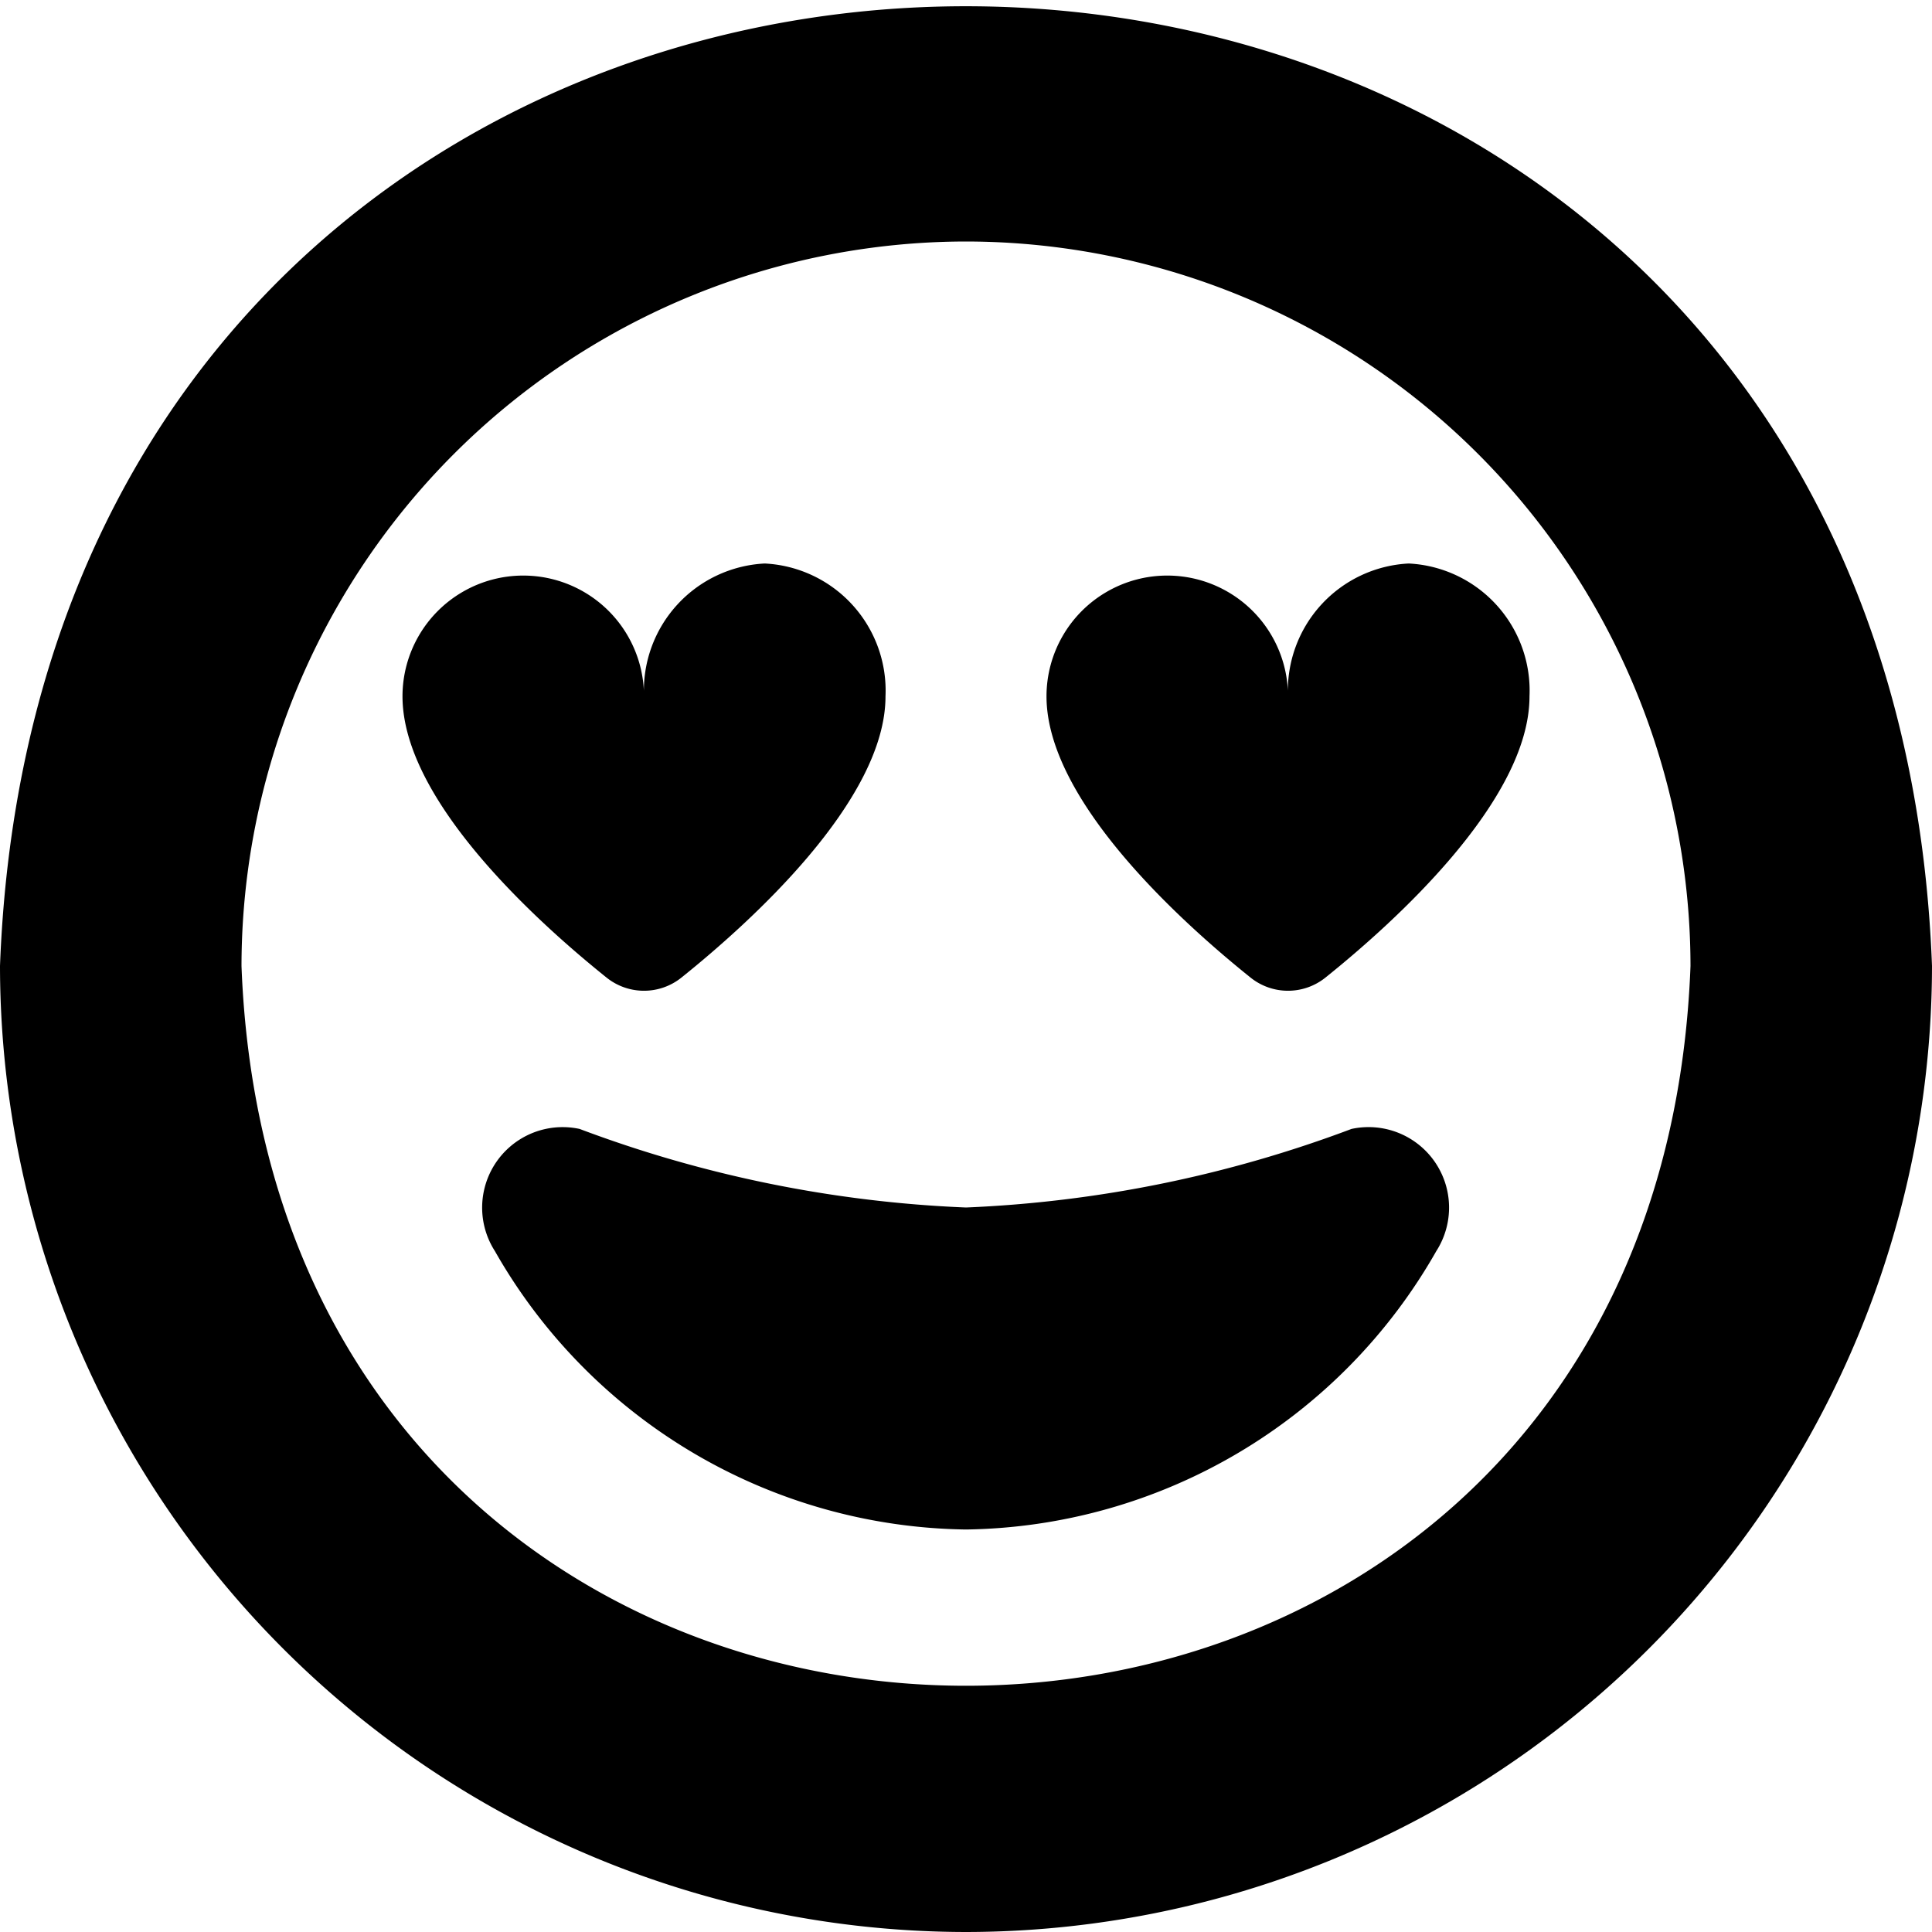
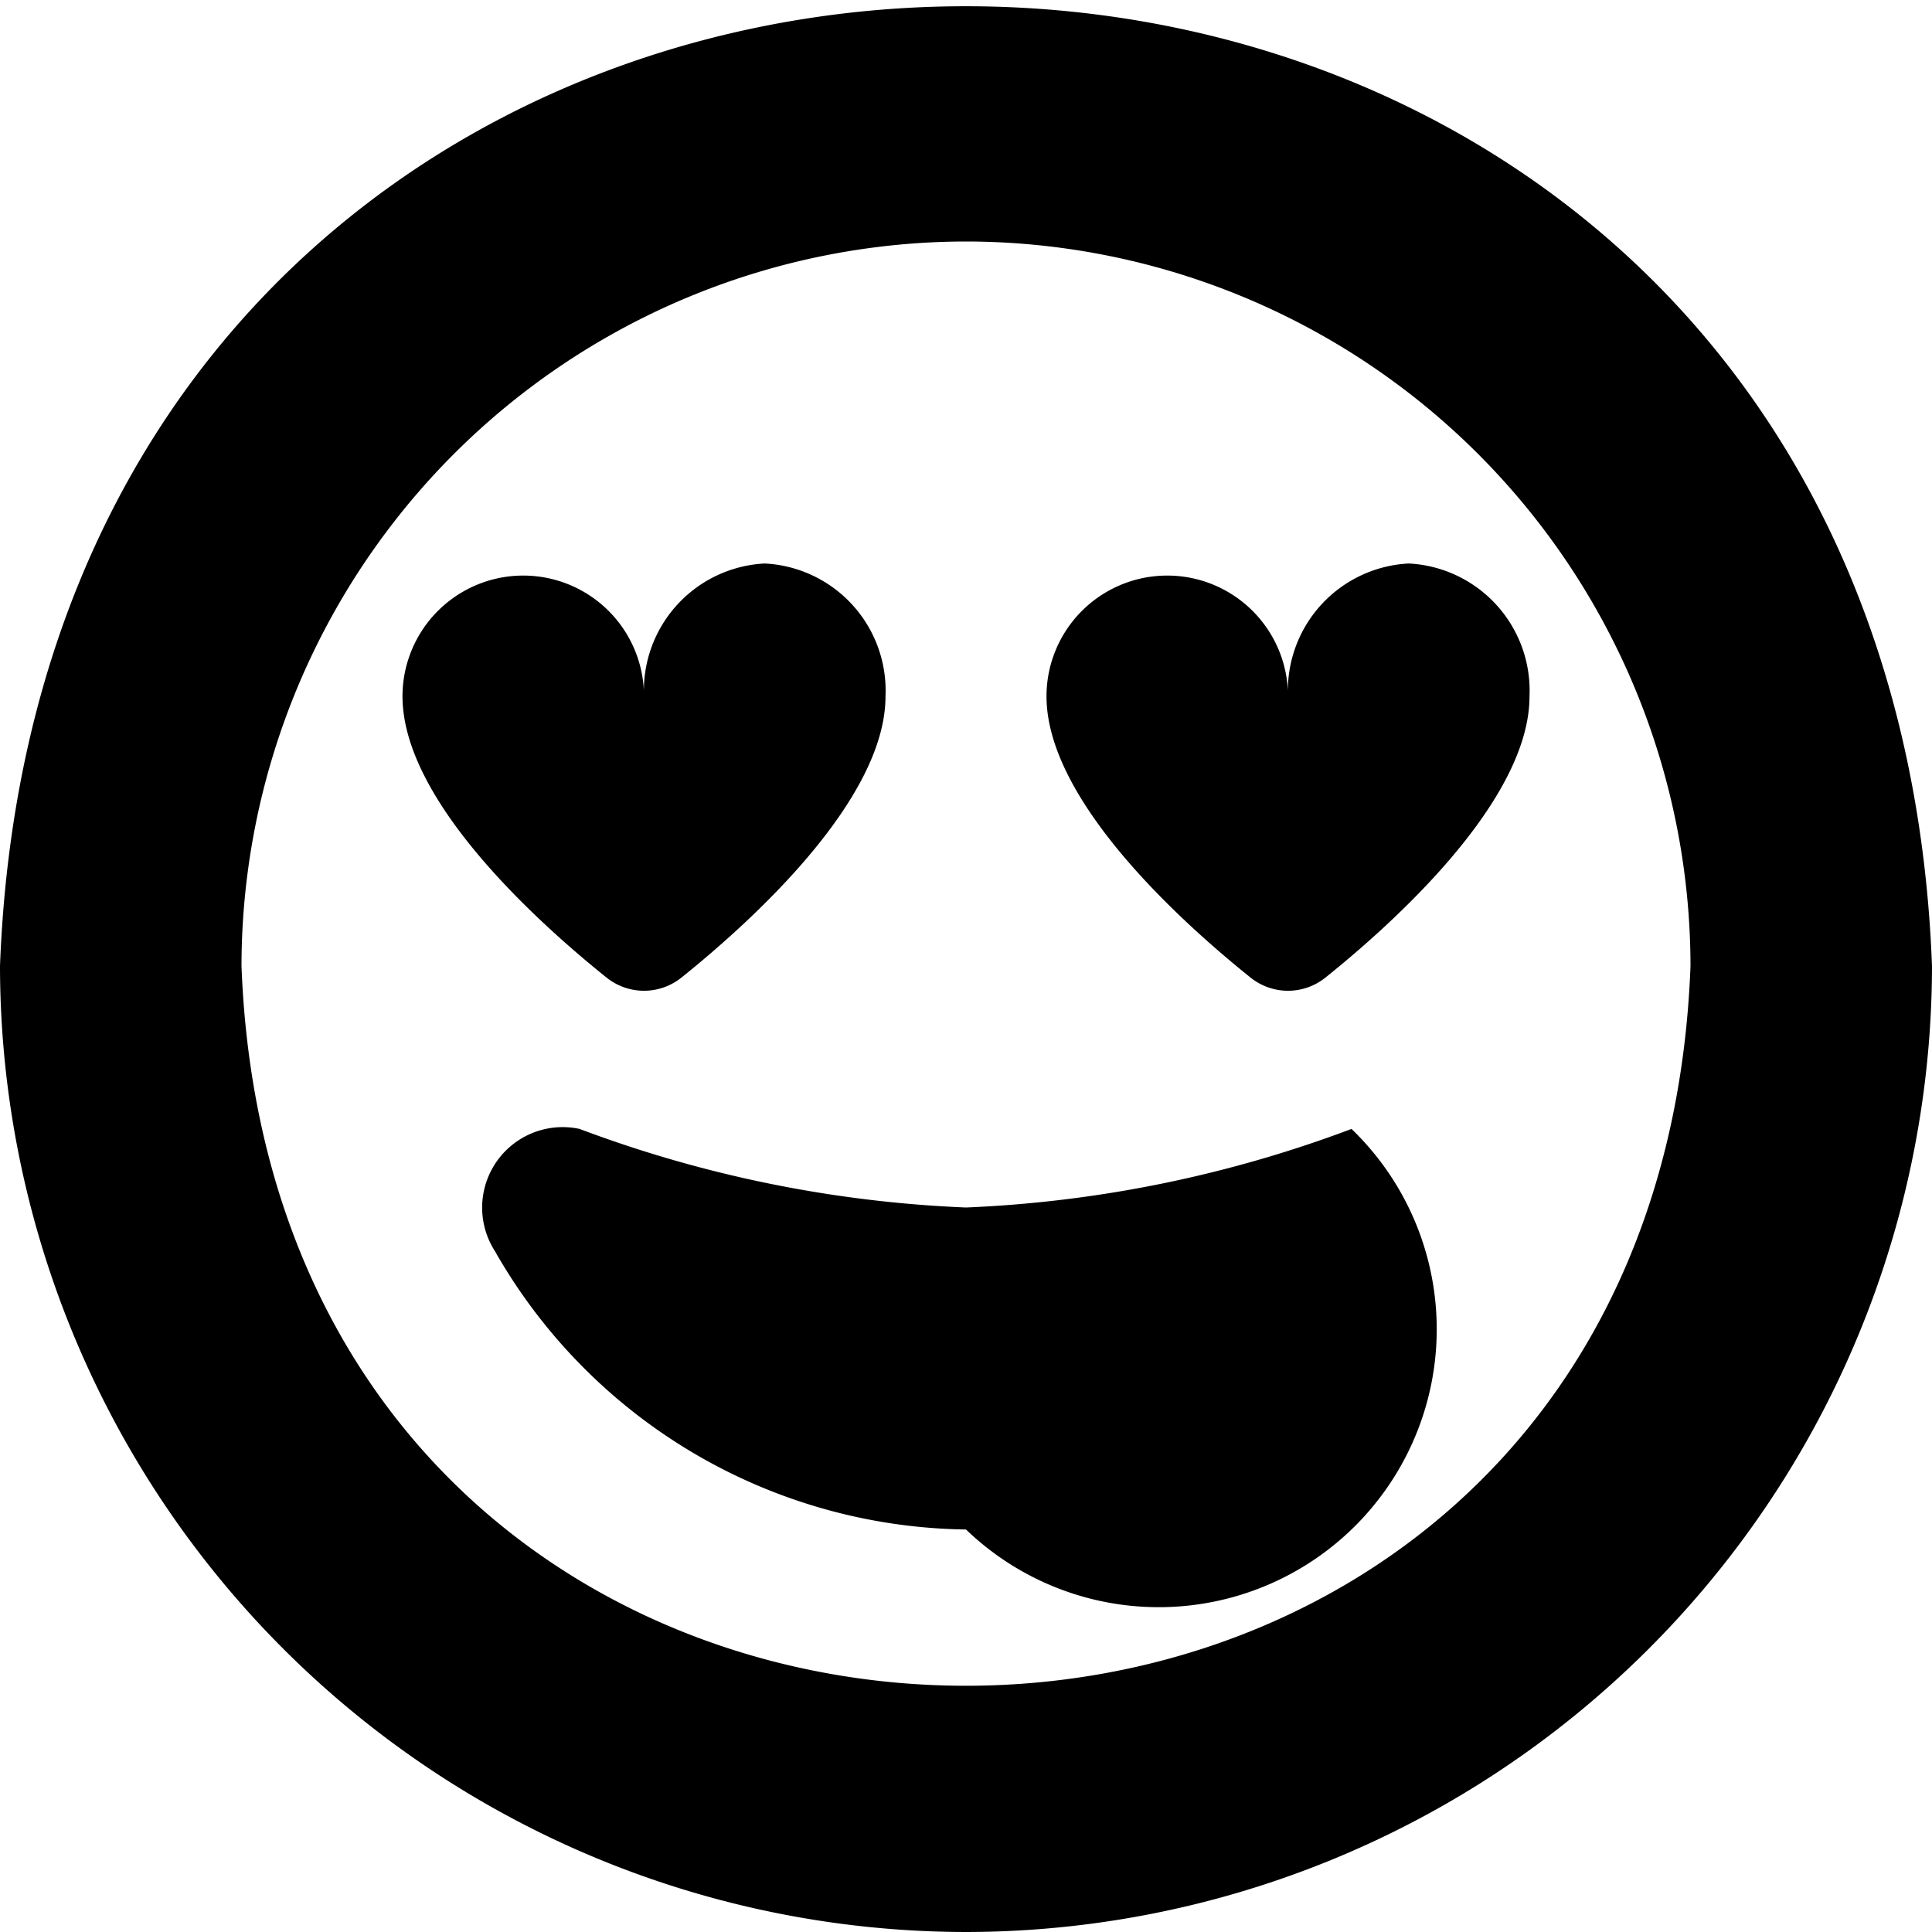
<svg xmlns="http://www.w3.org/2000/svg" id="Layer_1" data-name="Layer 1" viewBox="0 0 24 24" width="512" height="512">
-   <path d="M12,24A12.013,12.013,0,0,1,0,12C.6-3.9,23.4-3.893,24,12A12.013,12.013,0,0,1,12,24ZM12,3a9.01,9.01,0,0,0-9,9c.452,11.923,17.549,11.92,18,0A9.01,9.01,0,0,0,12,3Zm4.789,11.024A15.4,15.4,0,0,1,12,15,15.4,15.4,0,0,1,7.2,14.024a1,1,0,0,0-1.052,1.518A6.836,6.836,0,0,0,12,19a6.827,6.827,0,0,0,5.842-3.458A1,1,0,0,0,16.789,14.024ZM17.5,7A1.581,1.581,0,0,0,16,8.65a1.5,1.5,0,1,0-3,0c0,1.3,1.692,2.818,2.535,3.494a.743.743,0,0,0,.93,0C17.308,11.468,19,9.948,19,8.65A1.581,1.581,0,0,0,17.5,7Zm-8,0A1.581,1.581,0,0,0,8,8.65a1.5,1.5,0,1,0-3,0c0,1.3,1.692,2.818,2.535,3.494a.743.743,0,0,0,.93,0C9.308,11.468,11,9.948,11,8.65A1.581,1.581,0,0,0,9.5,7Z" />
+   <path d="M12,24A12.013,12.013,0,0,1,0,12C.6-3.9,23.4-3.893,24,12A12.013,12.013,0,0,1,12,24ZM12,3a9.01,9.01,0,0,0-9,9c.452,11.923,17.549,11.92,18,0A9.01,9.01,0,0,0,12,3Zm4.789,11.024A15.4,15.4,0,0,1,12,15,15.4,15.4,0,0,1,7.2,14.024a1,1,0,0,0-1.052,1.518A6.836,6.836,0,0,0,12,19A1,1,0,0,0,16.789,14.024ZM17.5,7A1.581,1.581,0,0,0,16,8.65a1.5,1.5,0,1,0-3,0c0,1.3,1.692,2.818,2.535,3.494a.743.743,0,0,0,.93,0C17.308,11.468,19,9.948,19,8.65A1.581,1.581,0,0,0,17.5,7Zm-8,0A1.581,1.581,0,0,0,8,8.65a1.5,1.5,0,1,0-3,0c0,1.3,1.692,2.818,2.535,3.494a.743.743,0,0,0,.93,0C9.308,11.468,11,9.948,11,8.65A1.581,1.581,0,0,0,9.5,7Z" />
</svg>